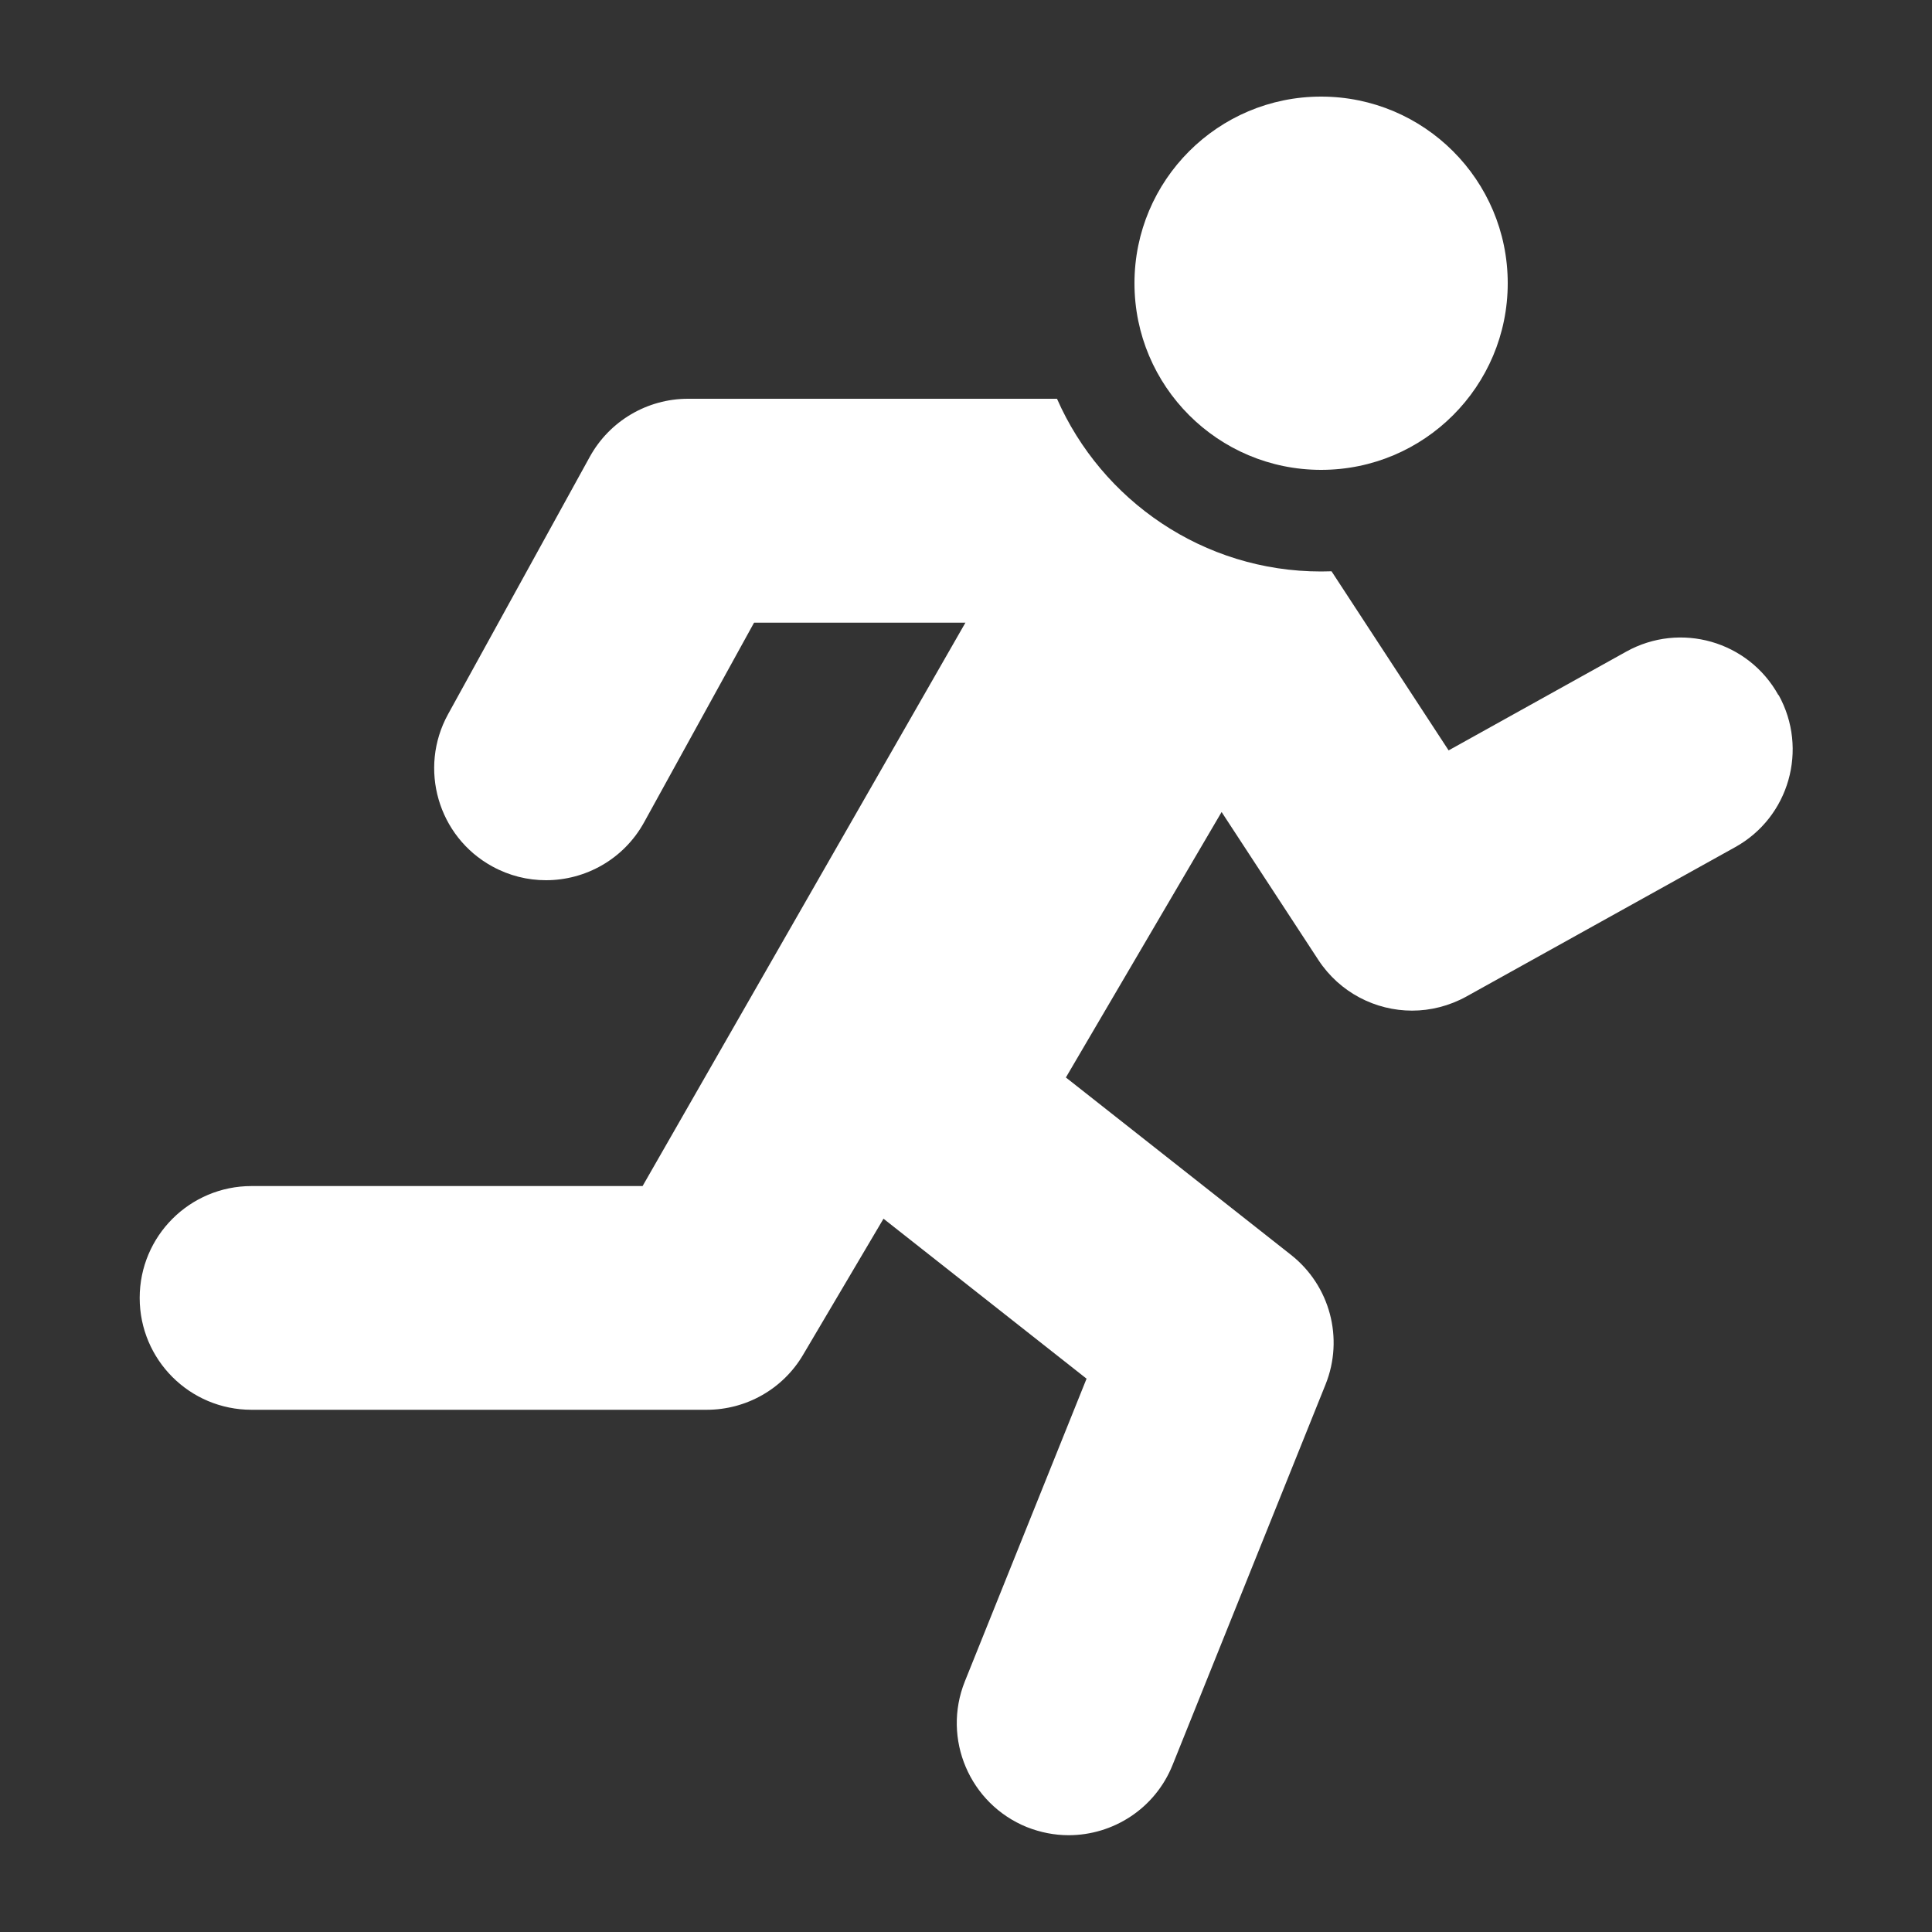
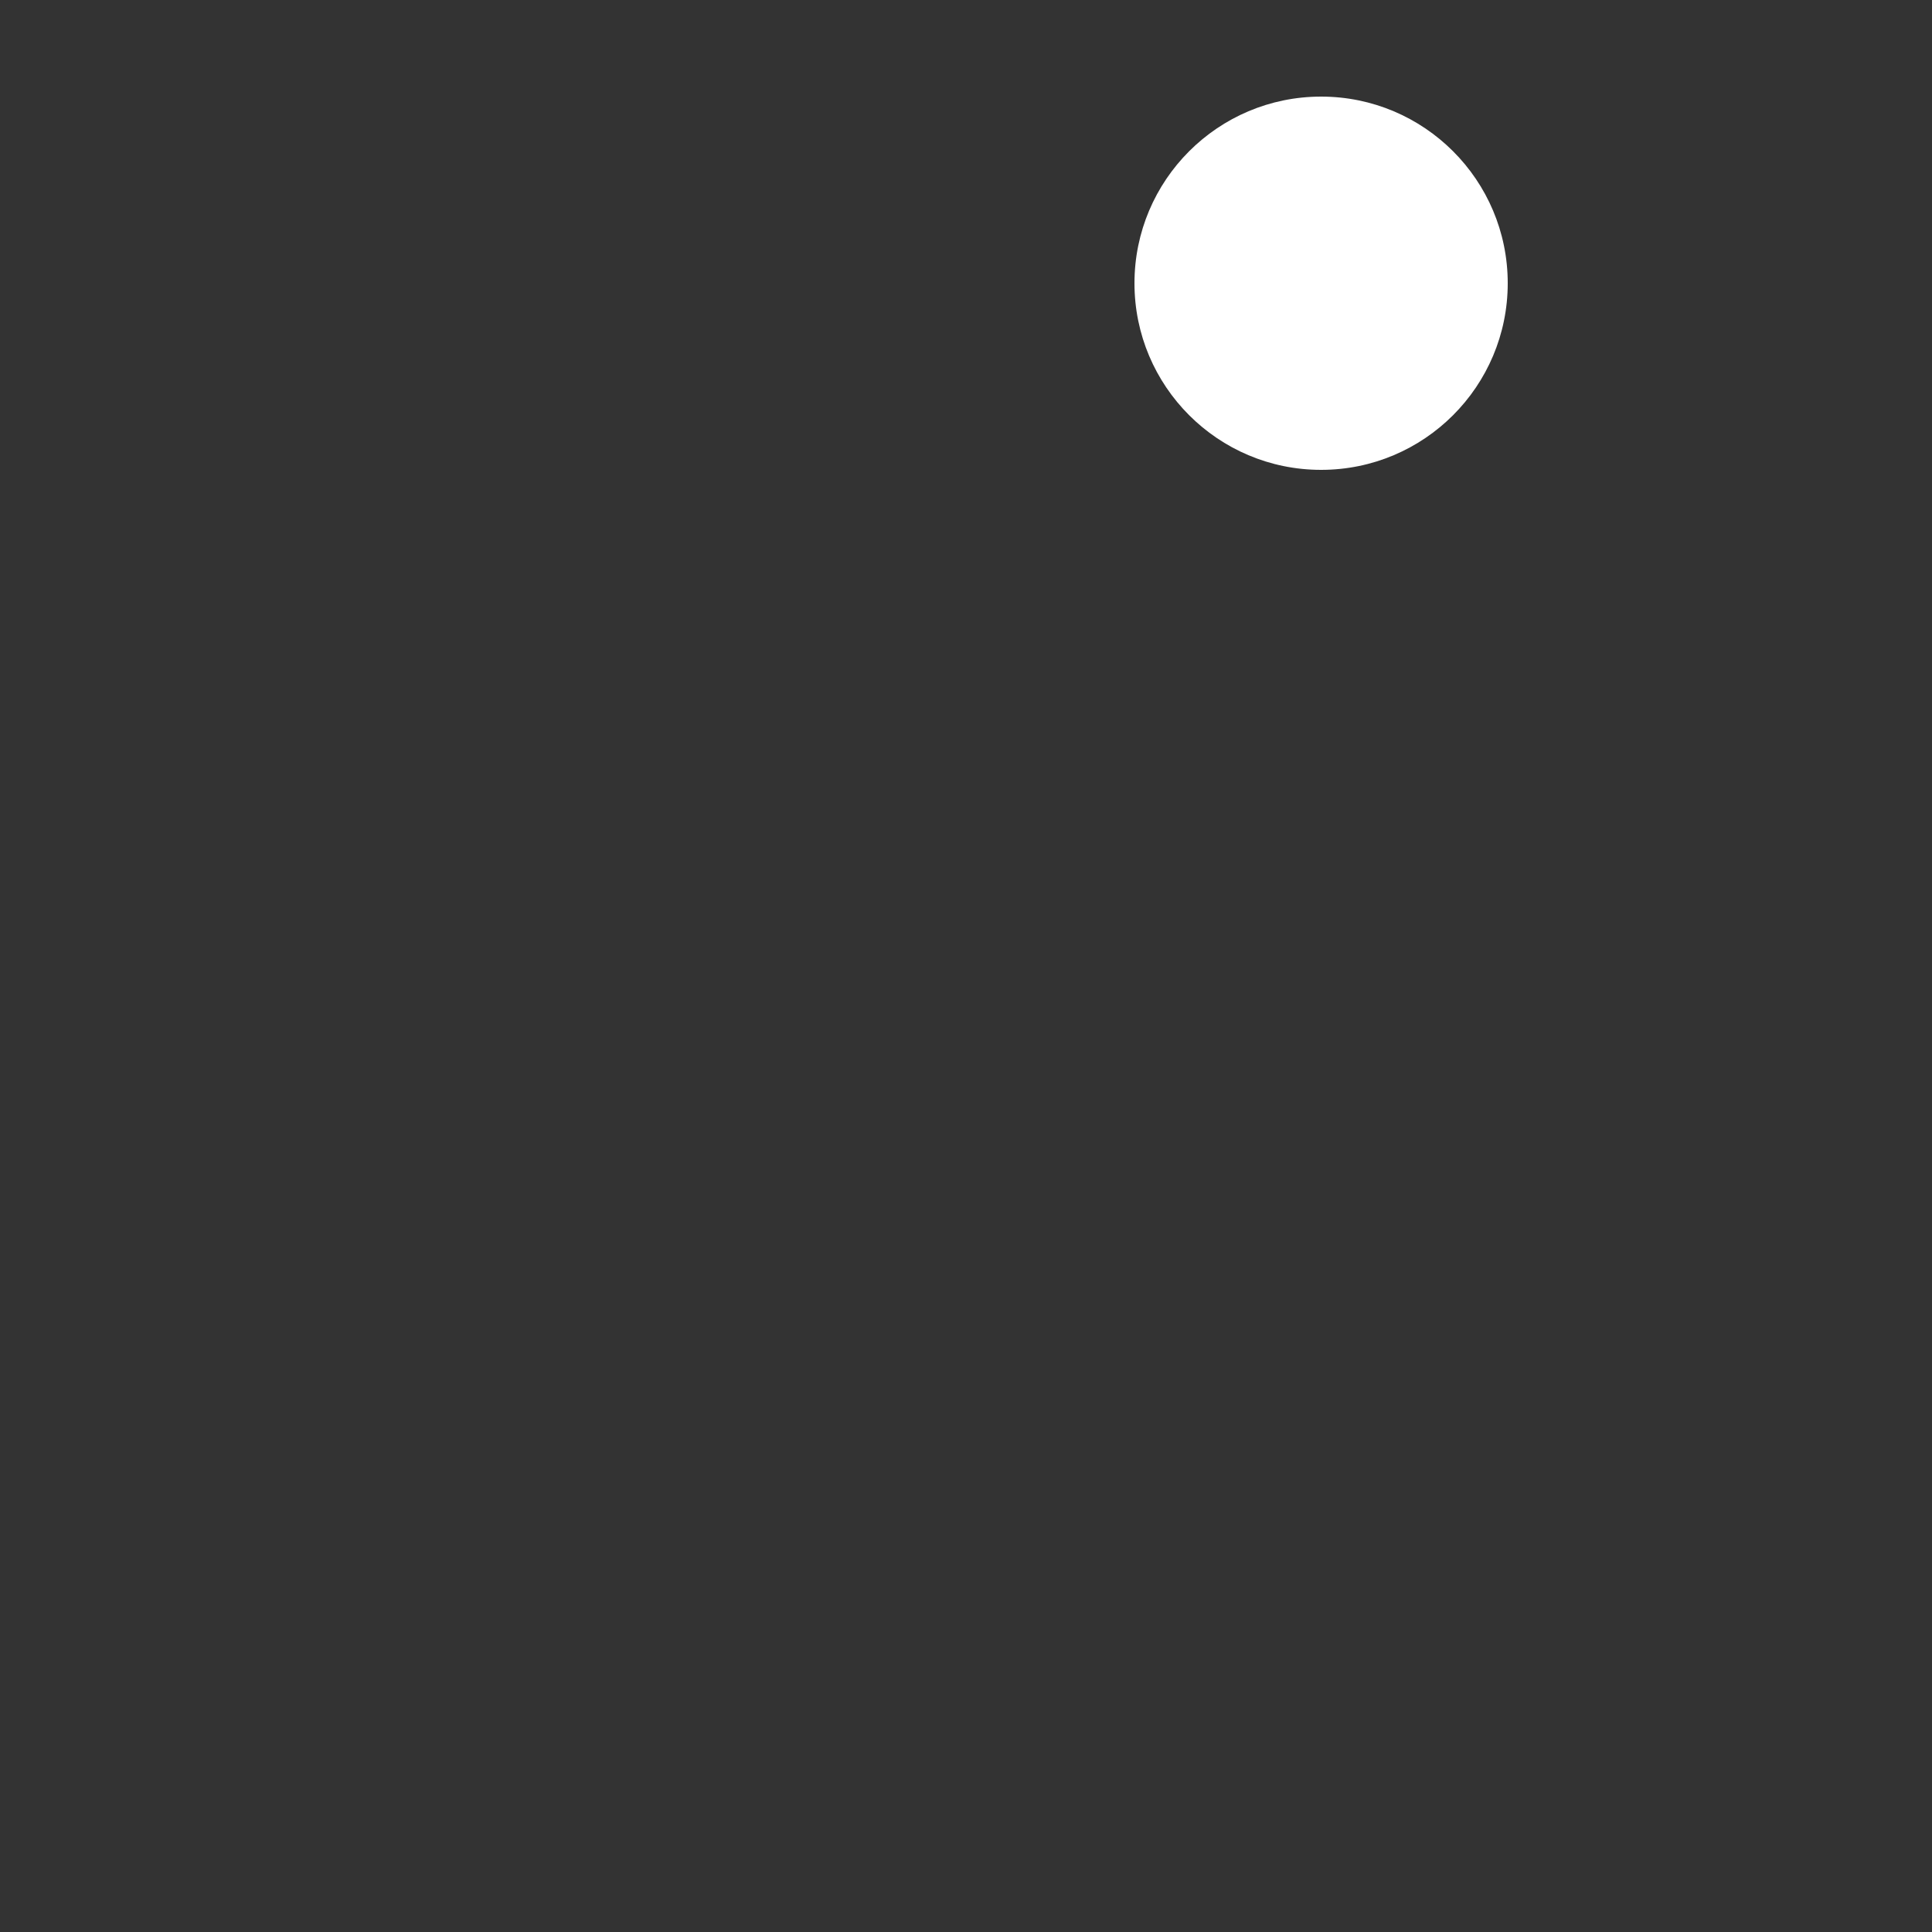
<svg xmlns="http://www.w3.org/2000/svg" id="Capa_1" data-name="Capa 1" width="100" height="100" viewBox="0 0 100 100">
  <rect x="0" y="0" width="100" height="100" fill="#333333" stroke="none" />
  <defs>
    <style>
      .cls-1 {
        fill: #fff;
      }
    </style>
  </defs>
-   <path class="cls-1" d="m92.05,35.98c-1.55-2.8-5.08-3.81-7.88-2.25l-9.19,5.11-6.06-9.27c-.18,0-.36.01-.54.01-6.1,0-11.36-3.68-13.67-8.94-7.11,0-19.1,0-19.1,0-2.11,0-4.06,1.15-5.08,3l-7.34,13.33c-1.54,2.8-.52,6.33,2.28,7.87.89.49,1.84.72,2.79.72,2.04,0,4.02-1.08,5.08-3l5.69-10.33h10.94l-16.71,29.16H13.02c-3.2,0-5.79,2.59-5.79,5.79s2.59,5.79,5.79,5.79h23.56c2.05,0,3.95-1.08,4.99-2.85l4.16-7.04,10.51,8.28-6.3,15.67c-1.19,2.97.25,6.34,3.21,7.54.71.28,1.44.42,2.16.42,2.3,0,4.47-1.37,5.38-3.63l7.92-19.7c.96-2.39.23-5.12-1.79-6.71l-11.65-9.18,8.06-13.74,5.01,7.66c1.11,1.69,2.96,2.62,4.85,2.62.95,0,1.92-.24,2.81-.73l13.91-7.73c2.8-1.55,3.8-5.08,2.25-7.88h0Z" />
  <circle class="cls-1" cx="68.38" cy="14.66" r="9.66" />
</svg>